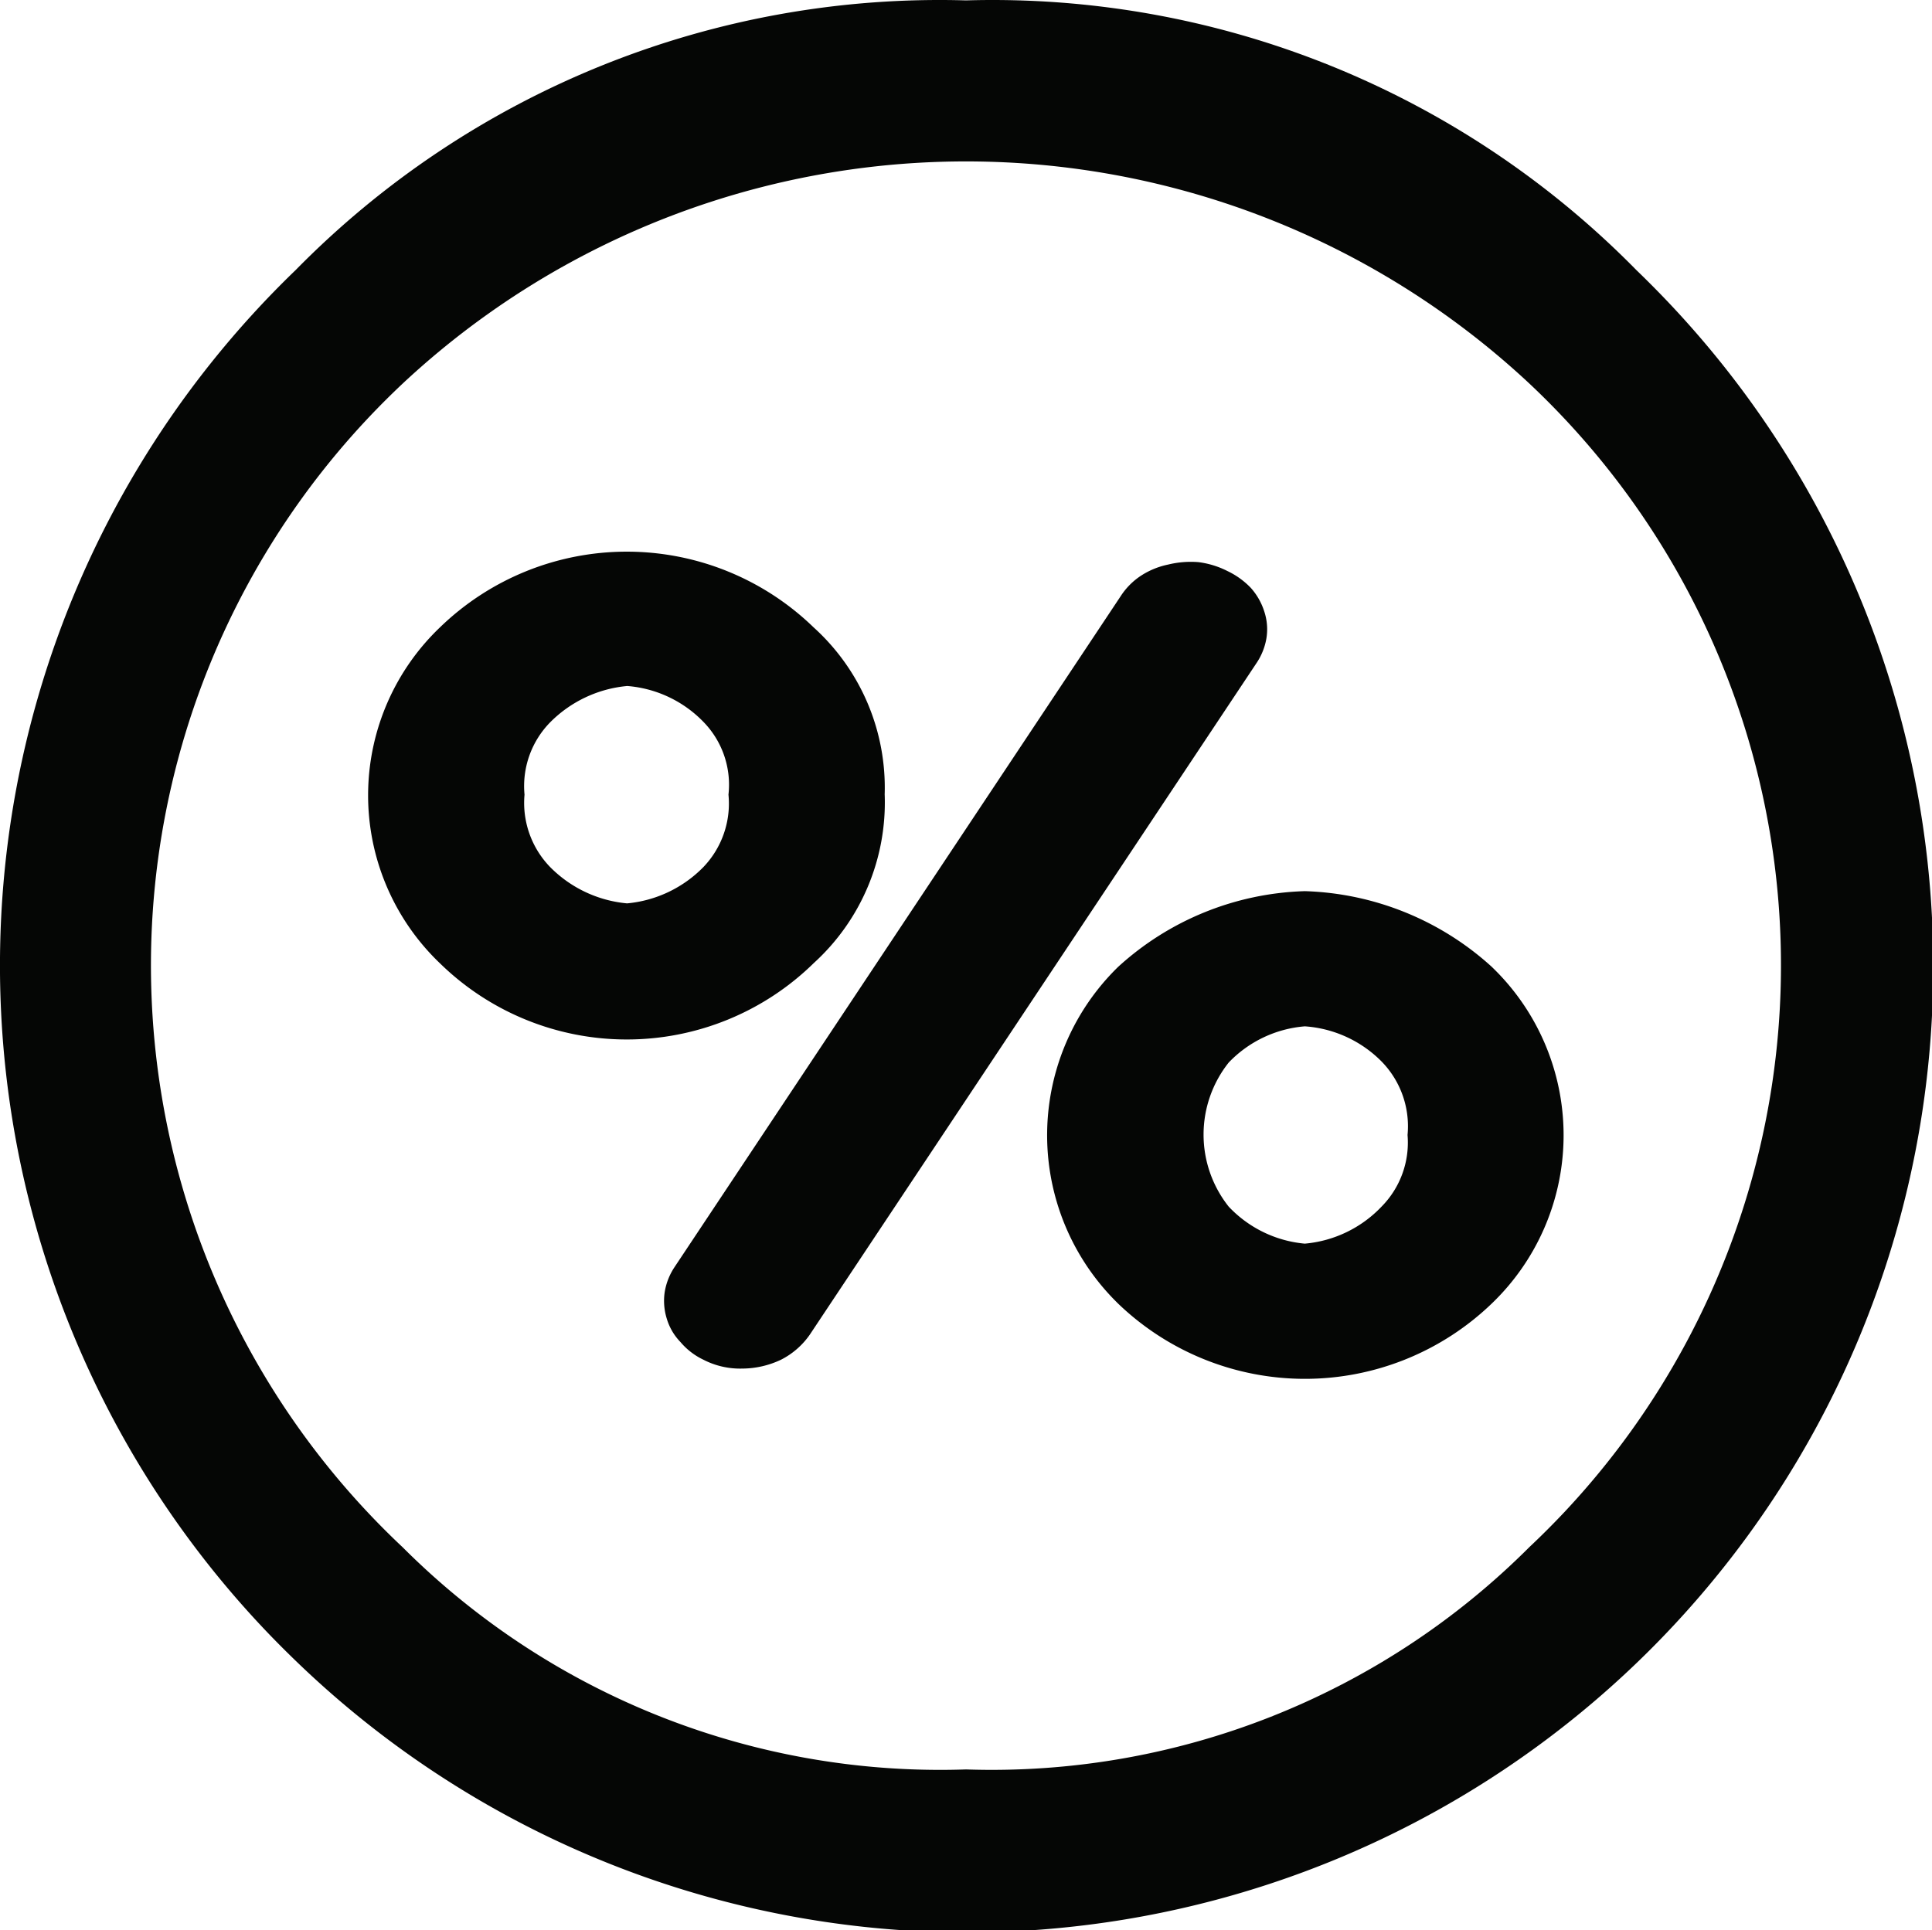
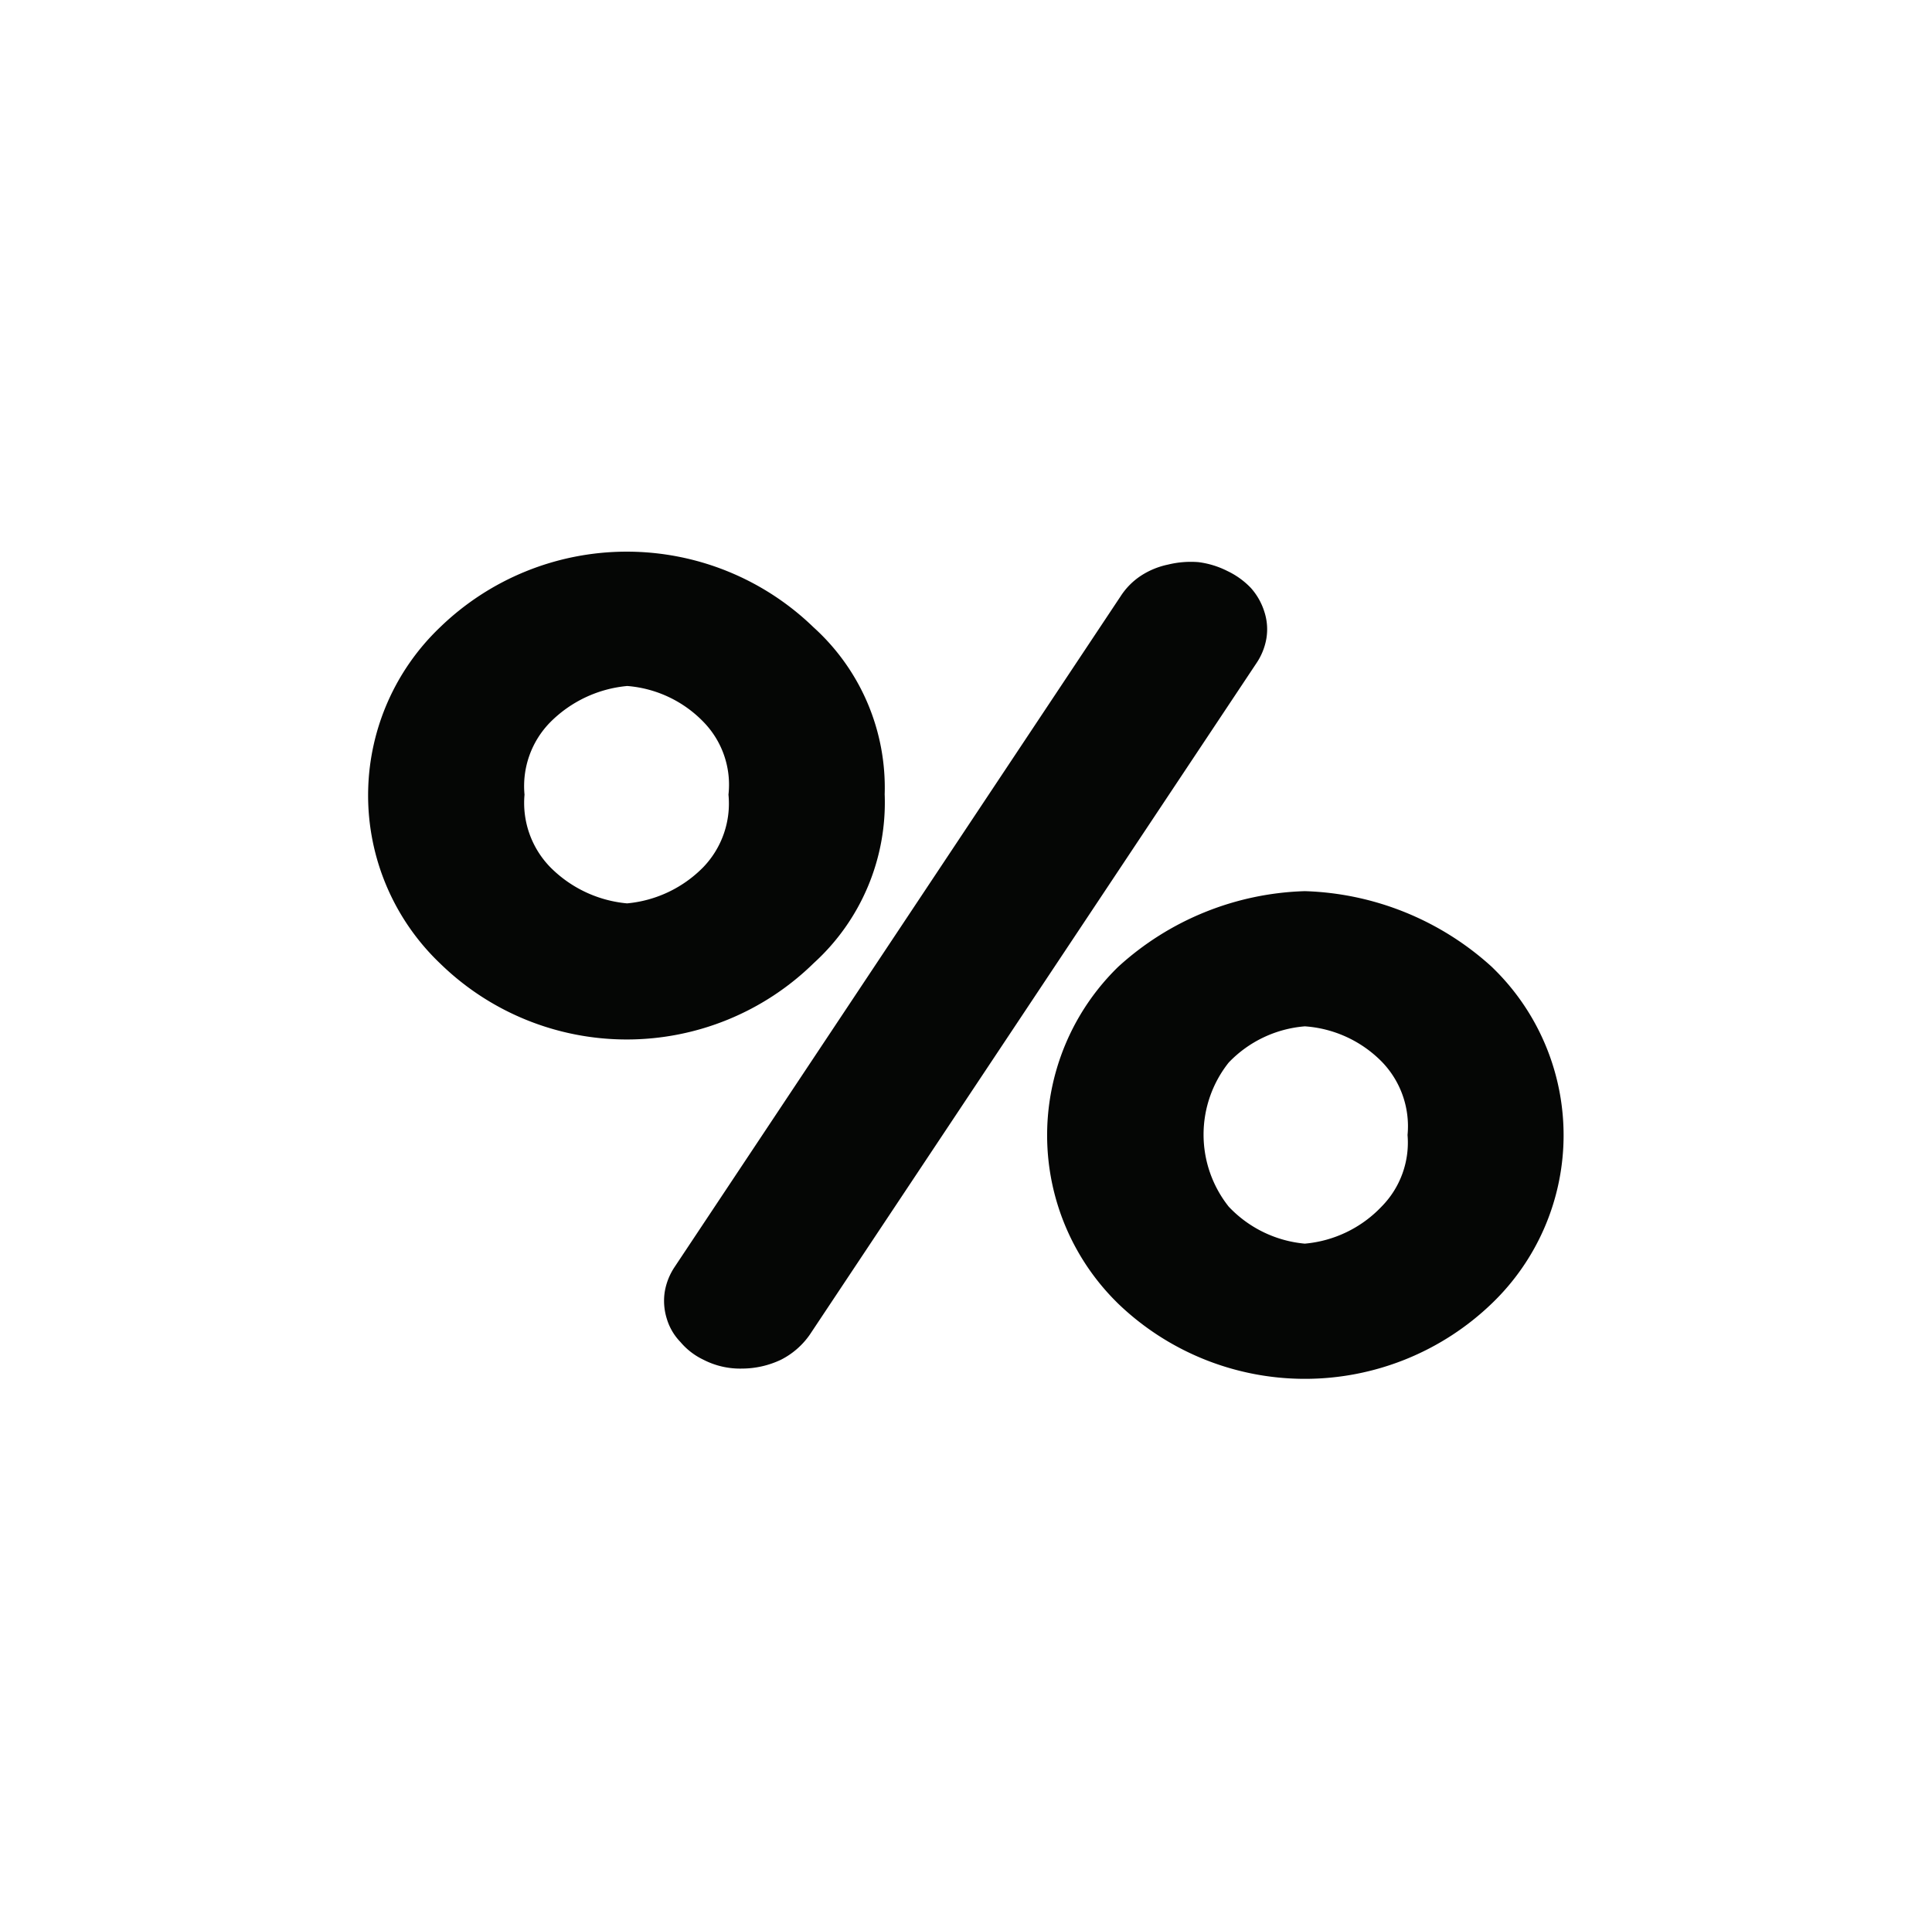
<svg xmlns="http://www.w3.org/2000/svg" id="Group_45261" data-name="Group 45261" width="60.039" height="60" viewBox="0 0 60.039 60">
  <defs>
    <clipPath id="clip-path">
      <rect id="Rectangle_11760" data-name="Rectangle 11760" width="60.039" height="60" fill="none" />
    </clipPath>
  </defs>
  <g id="Group_45260" data-name="Group 45260" clip-path="url(#clip-path)">
    <path id="Path_11604" data-name="Path 11604" d="M38.142,17.749a2.744,2.744,0,0,0-.9-.276,2.964,2.964,0,0,0-.943.076,2.446,2.446,0,0,0-.848.35,2.159,2.159,0,0,0-.62.625L20.961,39.387a1.967,1.967,0,0,0-.305.777,1.859,1.859,0,0,0,.065.825,1.763,1.763,0,0,0,.424.725,2.129,2.129,0,0,0,.713.55,2.488,2.488,0,0,0,1.206.276,2.836,2.836,0,0,0,1.208-.276,2.429,2.429,0,0,0,.891-.775L39.037,20.626a1.961,1.961,0,0,0,.317-.777,1.748,1.748,0,0,0-.06-.825,2.008,2.008,0,0,0-.423-.75,2.475,2.475,0,0,0-.729-.525M27.492,24.7a6.715,6.715,0,0,0-2.209-5.2,8.338,8.338,0,0,0-11.61,0,7.221,7.221,0,0,0-.236,10.208c.073.076.147.151.224.224a8.3,8.3,0,0,0,11.632,0,6.745,6.745,0,0,0,2.2-5.229M19.487,28.08A3.85,3.85,0,0,1,17.1,26.955,2.863,2.863,0,0,1,16.3,24.7a2.83,2.83,0,0,1,.8-2.251,3.869,3.869,0,0,1,2.392-1.126,3.7,3.7,0,0,1,2.378,1.126,2.794,2.794,0,0,1,.768,2.251,2.853,2.853,0,0,1-.78,2.252A3.807,3.807,0,0,1,19.487,28.08ZM40.55,27.7a8.992,8.992,0,0,0-5.8,2.351,7.309,7.309,0,0,0-.136,10.336l.12.121a8.373,8.373,0,0,0,11.635,0,7.25,7.25,0,0,0,.194-10.251c-.068-.07-.136-.138-.206-.206a9.038,9.038,0,0,0-5.81-2.351Zm0,10.957a3.709,3.709,0,0,1-2.367-1.151,3.6,3.6,0,0,1,0-4.478,3.681,3.681,0,0,1,2.367-1.126,3.714,3.714,0,0,1,2.391,1.1,2.878,2.878,0,0,1,.8,2.277,2.832,2.832,0,0,1-.807,2.226,3.743,3.743,0,0,1-2.379,1.151Z" fill="#050605" />
-     <path id="Path_11605" data-name="Path 11605" d="M30.02.012A28.044,28.044,0,0,0,9.189,8.393,30.016,30.016,0,0,0,8.4,50.835q.387.4.787.786A30.018,30.018,0,0,0,51.638,9.18q-.387-.4-.788-.787A28.043,28.043,0,0,0,30.02.012M30.02,55a23.614,23.614,0,0,1-17.506-6.905,24.819,24.819,0,0,1-1.089-35.084q.528-.561,1.089-1.089a25.646,25.646,0,0,1,35.013,0A24.822,24.822,0,0,1,48.616,47q-.528.561-1.089,1.089A23.621,23.621,0,0,1,30.02,55Z" fill="#050605" />
  </g>
</svg>